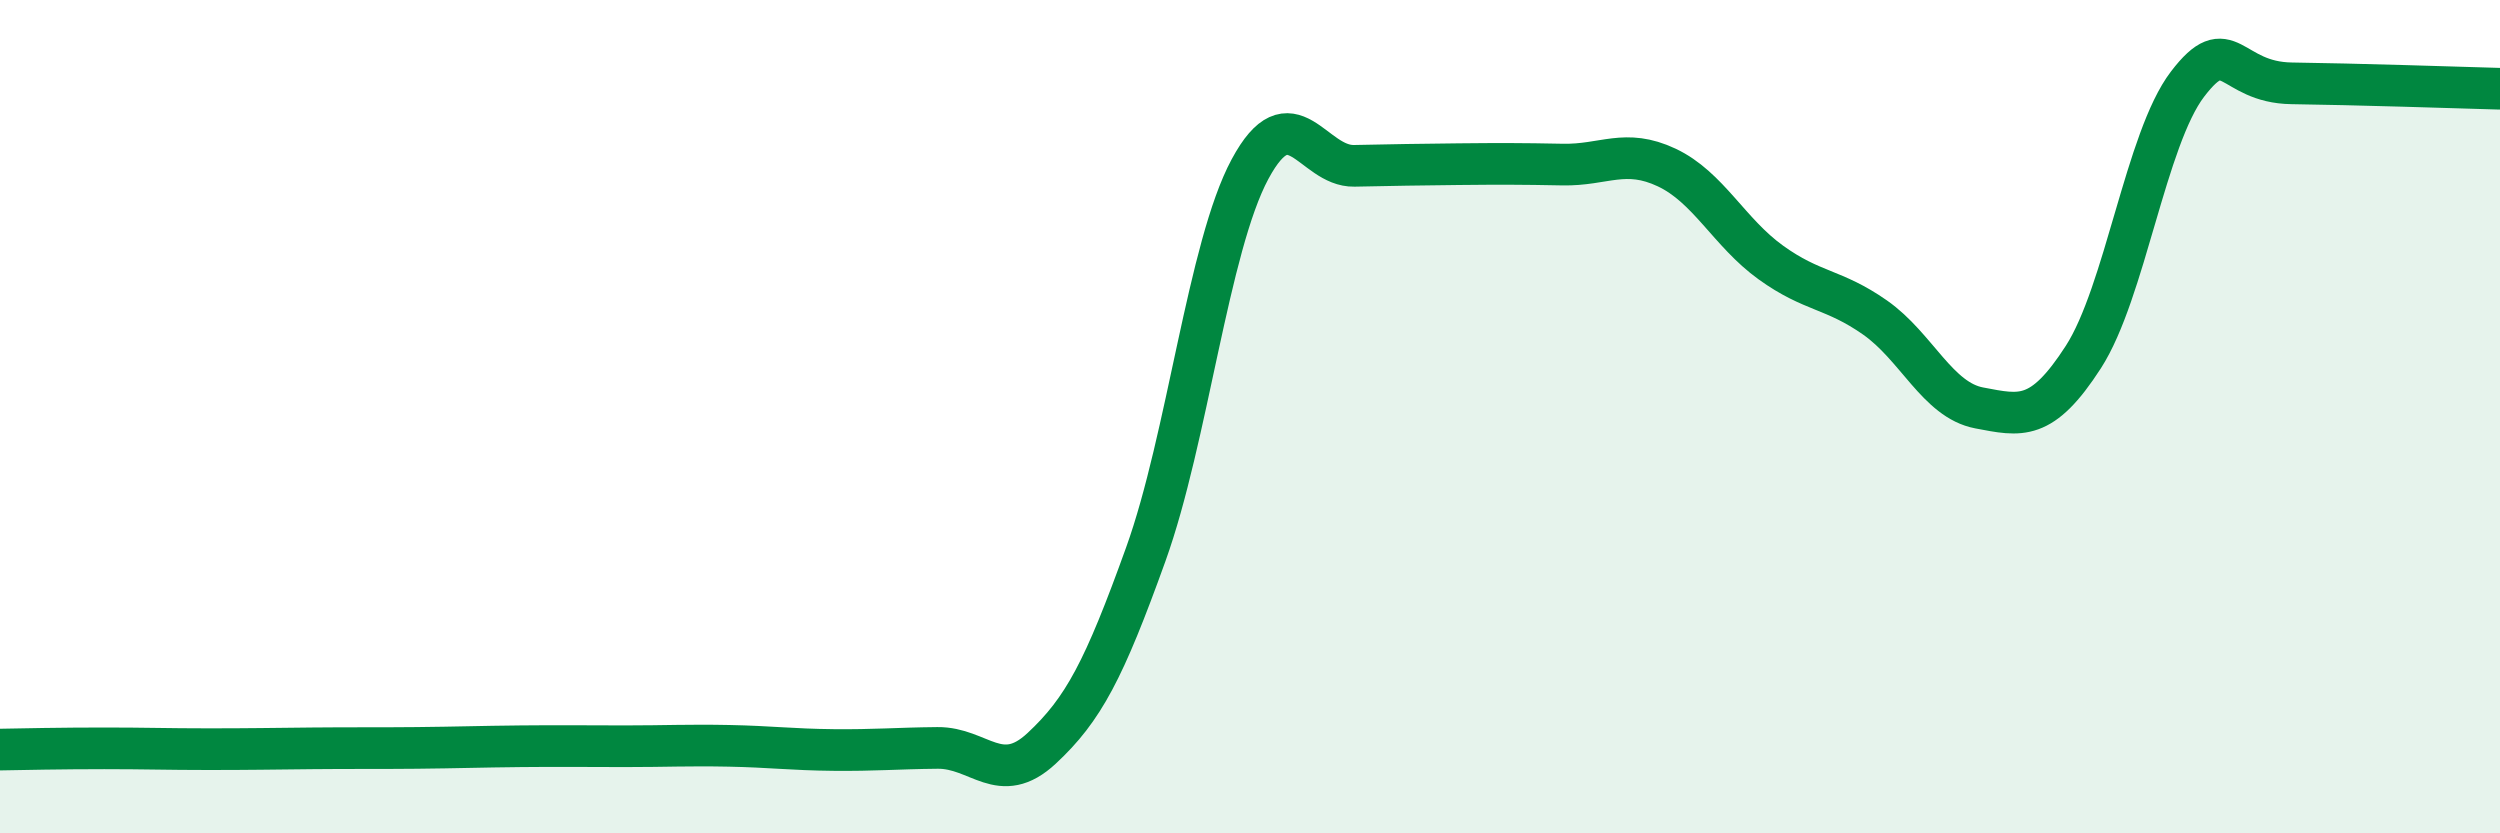
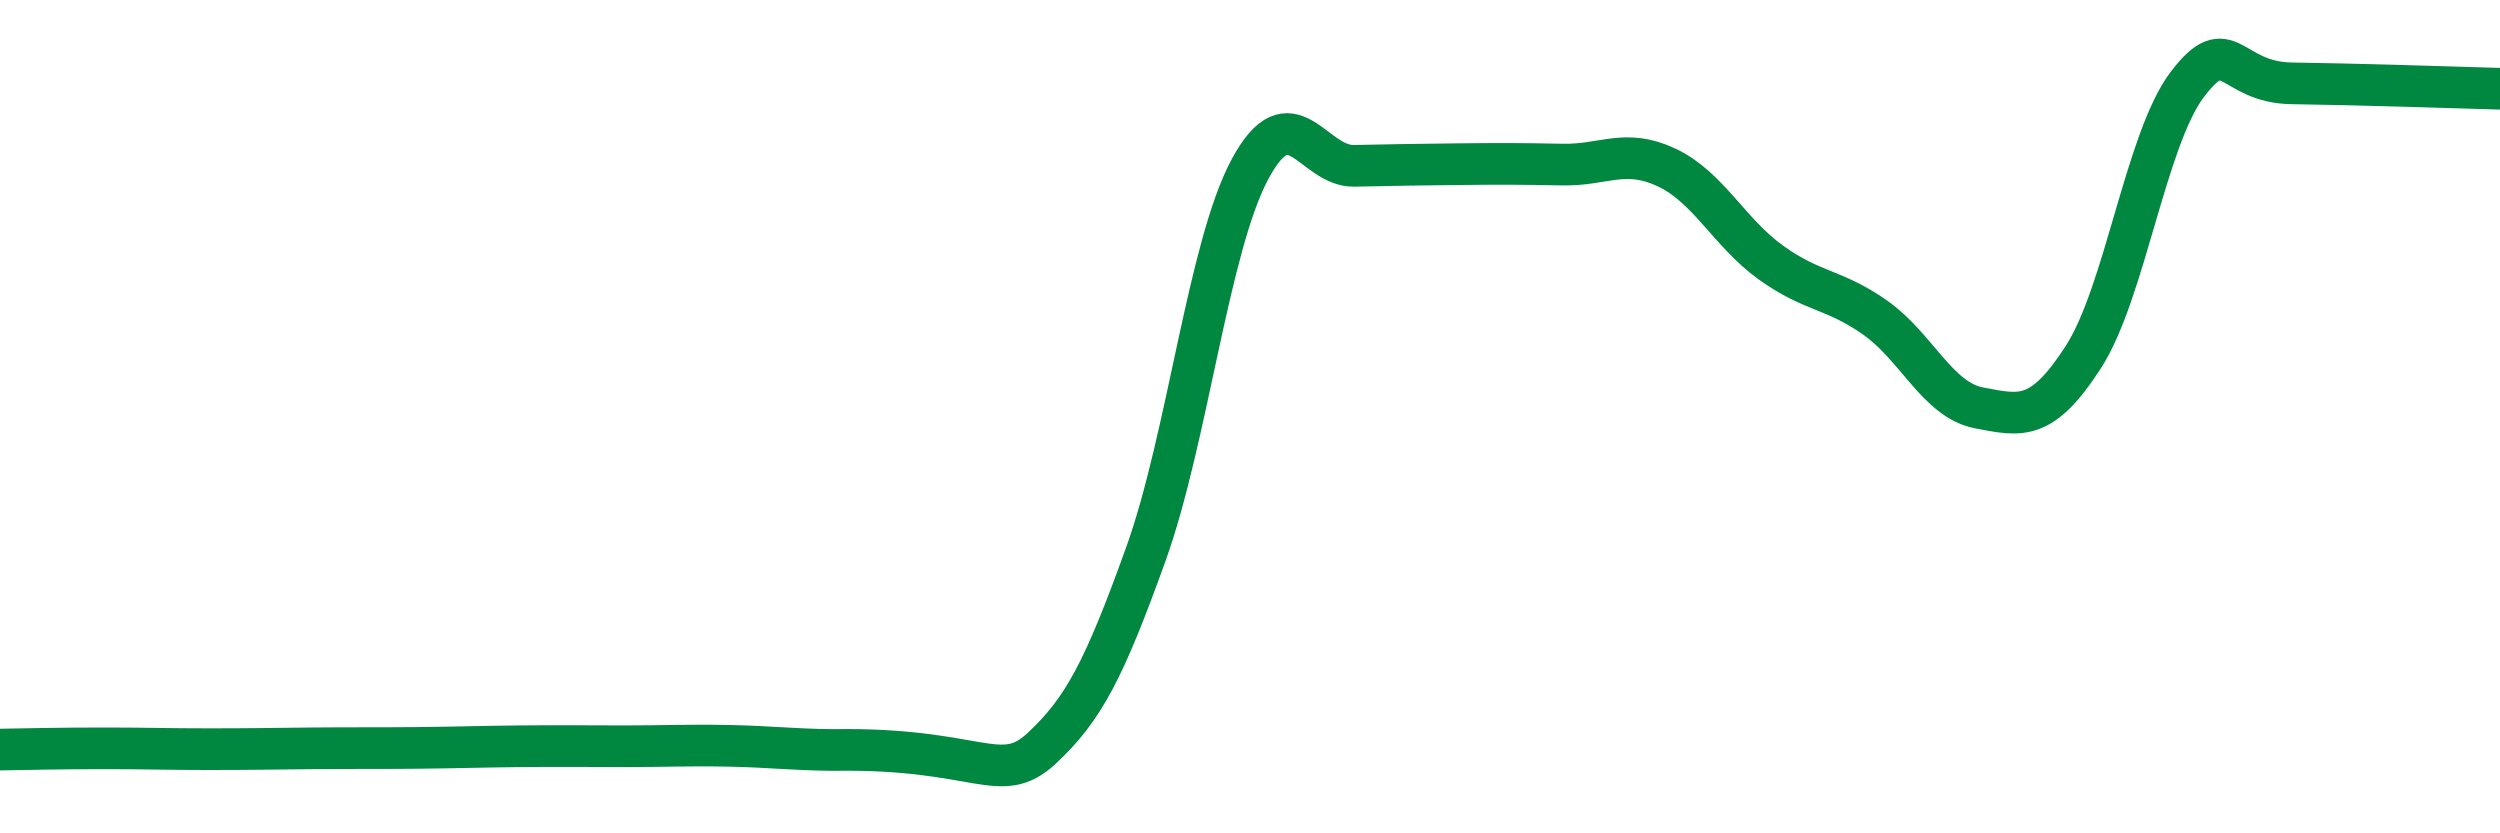
<svg xmlns="http://www.w3.org/2000/svg" width="60" height="20" viewBox="0 0 60 20">
-   <path d="M 0,17.99 C 0.5,17.98 1.5,17.96 2.5,17.96 C 3.5,17.96 4,17.98 5,17.98 C 6,17.98 6.5,17.97 7.5,17.96 C 8.5,17.95 9,17.96 10,17.95 C 11,17.94 11.5,17.92 12.5,17.91 C 13.5,17.9 14,17.91 15,17.91 C 16,17.91 16.5,17.88 17.5,17.9 C 18.5,17.92 19,17.99 20,18 C 21,18.01 21.5,17.96 22.5,17.95 C 23.5,17.94 24,18.89 25,17.96 C 26,17.03 26.5,16.08 27.5,13.3 C 28.5,10.52 29,5.92 30,4.06 C 31,2.2 31.5,4 32.5,3.98 C 33.5,3.96 34,3.95 35,3.94 C 36,3.93 36.5,3.93 37.5,3.95 C 38.5,3.97 39,3.55 40,4.02 C 41,4.49 41.5,5.58 42.5,6.3 C 43.5,7.02 44,6.92 45,7.62 C 46,8.32 46.5,9.6 47.5,9.79 C 48.5,9.98 49,10.12 50,8.57 C 51,7.02 51.5,3.33 52.5,2.02 C 53.5,0.71 53.5,1.98 55,2 C 56.5,2.02 59,2.1 60,2.13L60 20L0 20Z" fill="#008740" opacity="0.1" stroke-linecap="round" stroke-linejoin="round" />
-   <path d="M 0,17.99 C 0.5,17.98 1.5,17.96 2.5,17.96 C 3.5,17.96 4,17.98 5,17.98 C 6,17.98 6.5,17.97 7.5,17.96 C 8.5,17.95 9,17.96 10,17.95 C 11,17.94 11.5,17.92 12.5,17.91 C 13.5,17.9 14,17.91 15,17.91 C 16,17.91 16.5,17.88 17.5,17.9 C 18.5,17.92 19,17.99 20,18 C 21,18.01 21.5,17.96 22.5,17.95 C 23.5,17.94 24,18.89 25,17.96 C 26,17.03 26.5,16.08 27.5,13.3 C 28.5,10.52 29,5.92 30,4.06 C 31,2.2 31.5,4 32.5,3.98 C 33.5,3.96 34,3.95 35,3.94 C 36,3.93 36.5,3.93 37.5,3.95 C 38.5,3.97 39,3.55 40,4.02 C 41,4.49 41.5,5.58 42.5,6.3 C 43.5,7.02 44,6.92 45,7.62 C 46,8.32 46.5,9.6 47.5,9.79 C 48.5,9.98 49,10.12 50,8.57 C 51,7.02 51.5,3.33 52.5,2.02 C 53.5,0.71 53.5,1.98 55,2 C 56.5,2.02 59,2.1 60,2.13" stroke="#008740" stroke-width="1" fill="none" stroke-linecap="round" stroke-linejoin="round" />
+   <path d="M 0,17.99 C 0.5,17.98 1.5,17.96 2.5,17.96 C 3.5,17.96 4,17.98 5,17.98 C 6,17.98 6.5,17.97 7.5,17.96 C 8.5,17.95 9,17.96 10,17.95 C 11,17.94 11.5,17.92 12.5,17.91 C 13.5,17.9 14,17.91 15,17.91 C 16,17.91 16.5,17.88 17.5,17.9 C 18.5,17.92 19,17.99 20,18 C 23.5,17.94 24,18.89 25,17.96 C 26,17.03 26.5,16.08 27.5,13.3 C 28.5,10.52 29,5.92 30,4.06 C 31,2.2 31.5,4 32.5,3.98 C 33.5,3.96 34,3.95 35,3.94 C 36,3.93 36.5,3.93 37.5,3.95 C 38.5,3.97 39,3.55 40,4.02 C 41,4.49 41.5,5.58 42.5,6.3 C 43.5,7.02 44,6.92 45,7.62 C 46,8.32 46.5,9.6 47.5,9.79 C 48.5,9.98 49,10.12 50,8.57 C 51,7.02 51.5,3.33 52.5,2.02 C 53.5,0.71 53.5,1.98 55,2 C 56.5,2.02 59,2.1 60,2.13" stroke="#008740" stroke-width="1" fill="none" stroke-linecap="round" stroke-linejoin="round" />
</svg>